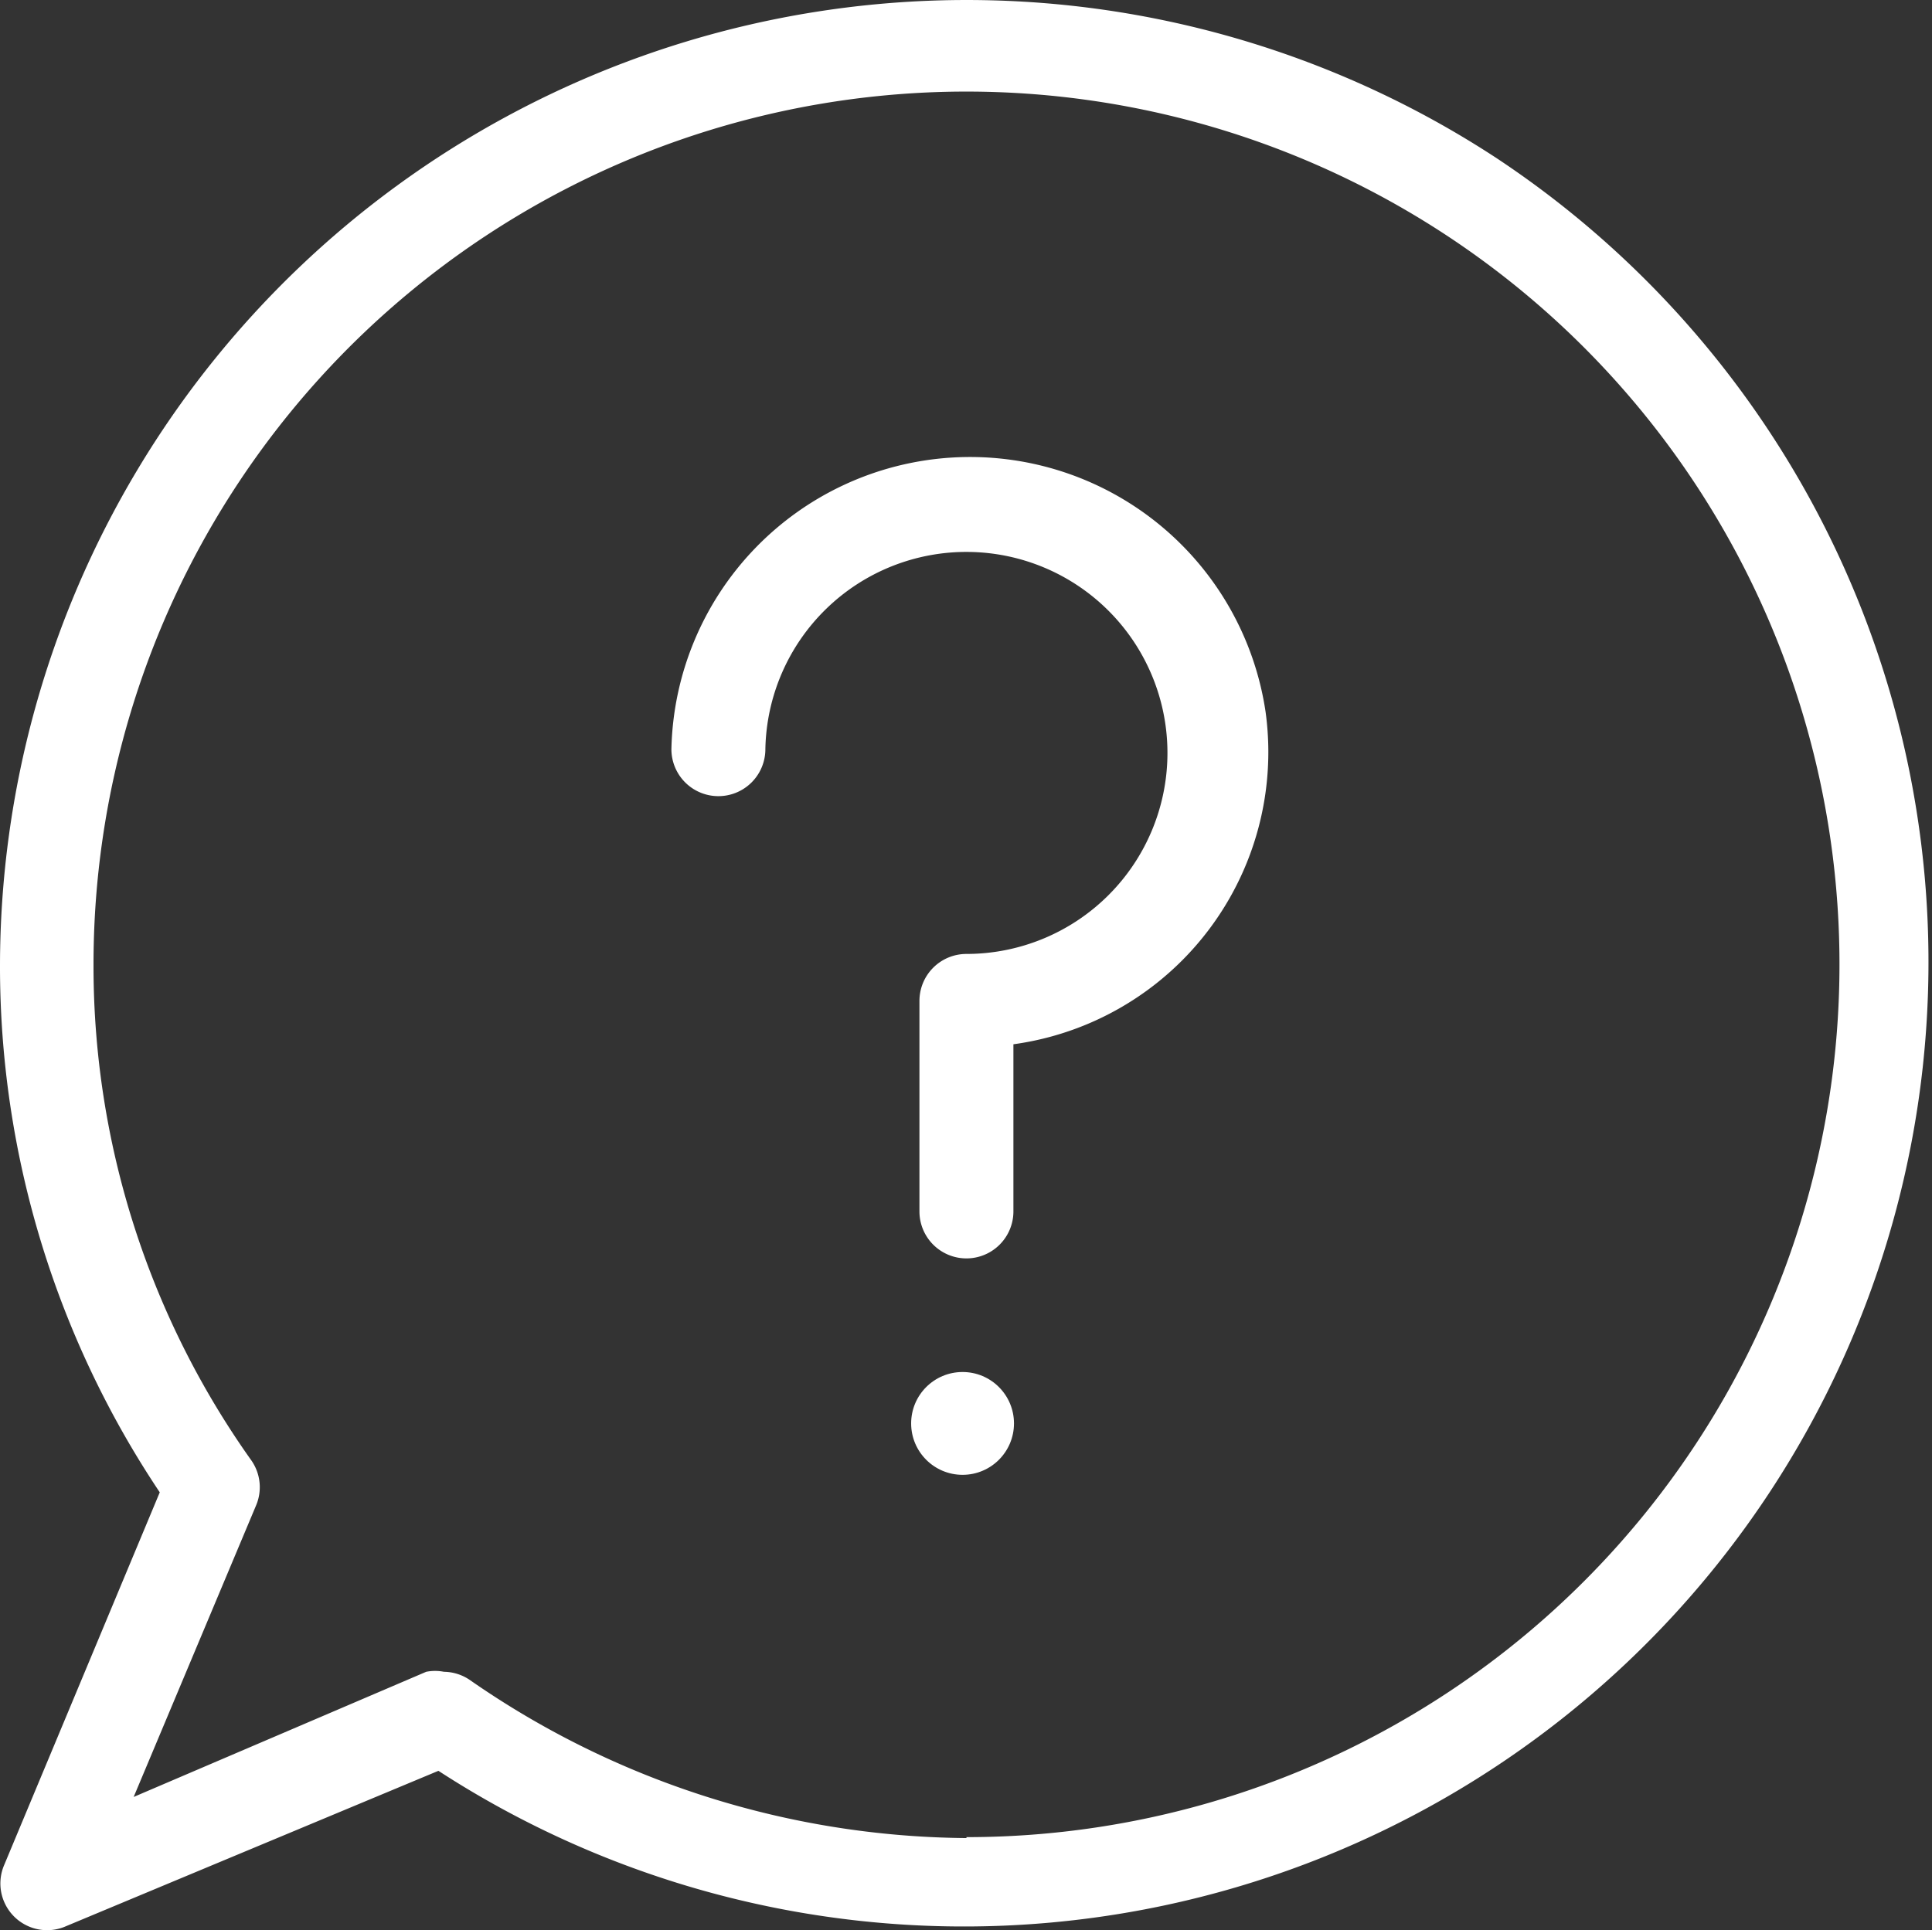
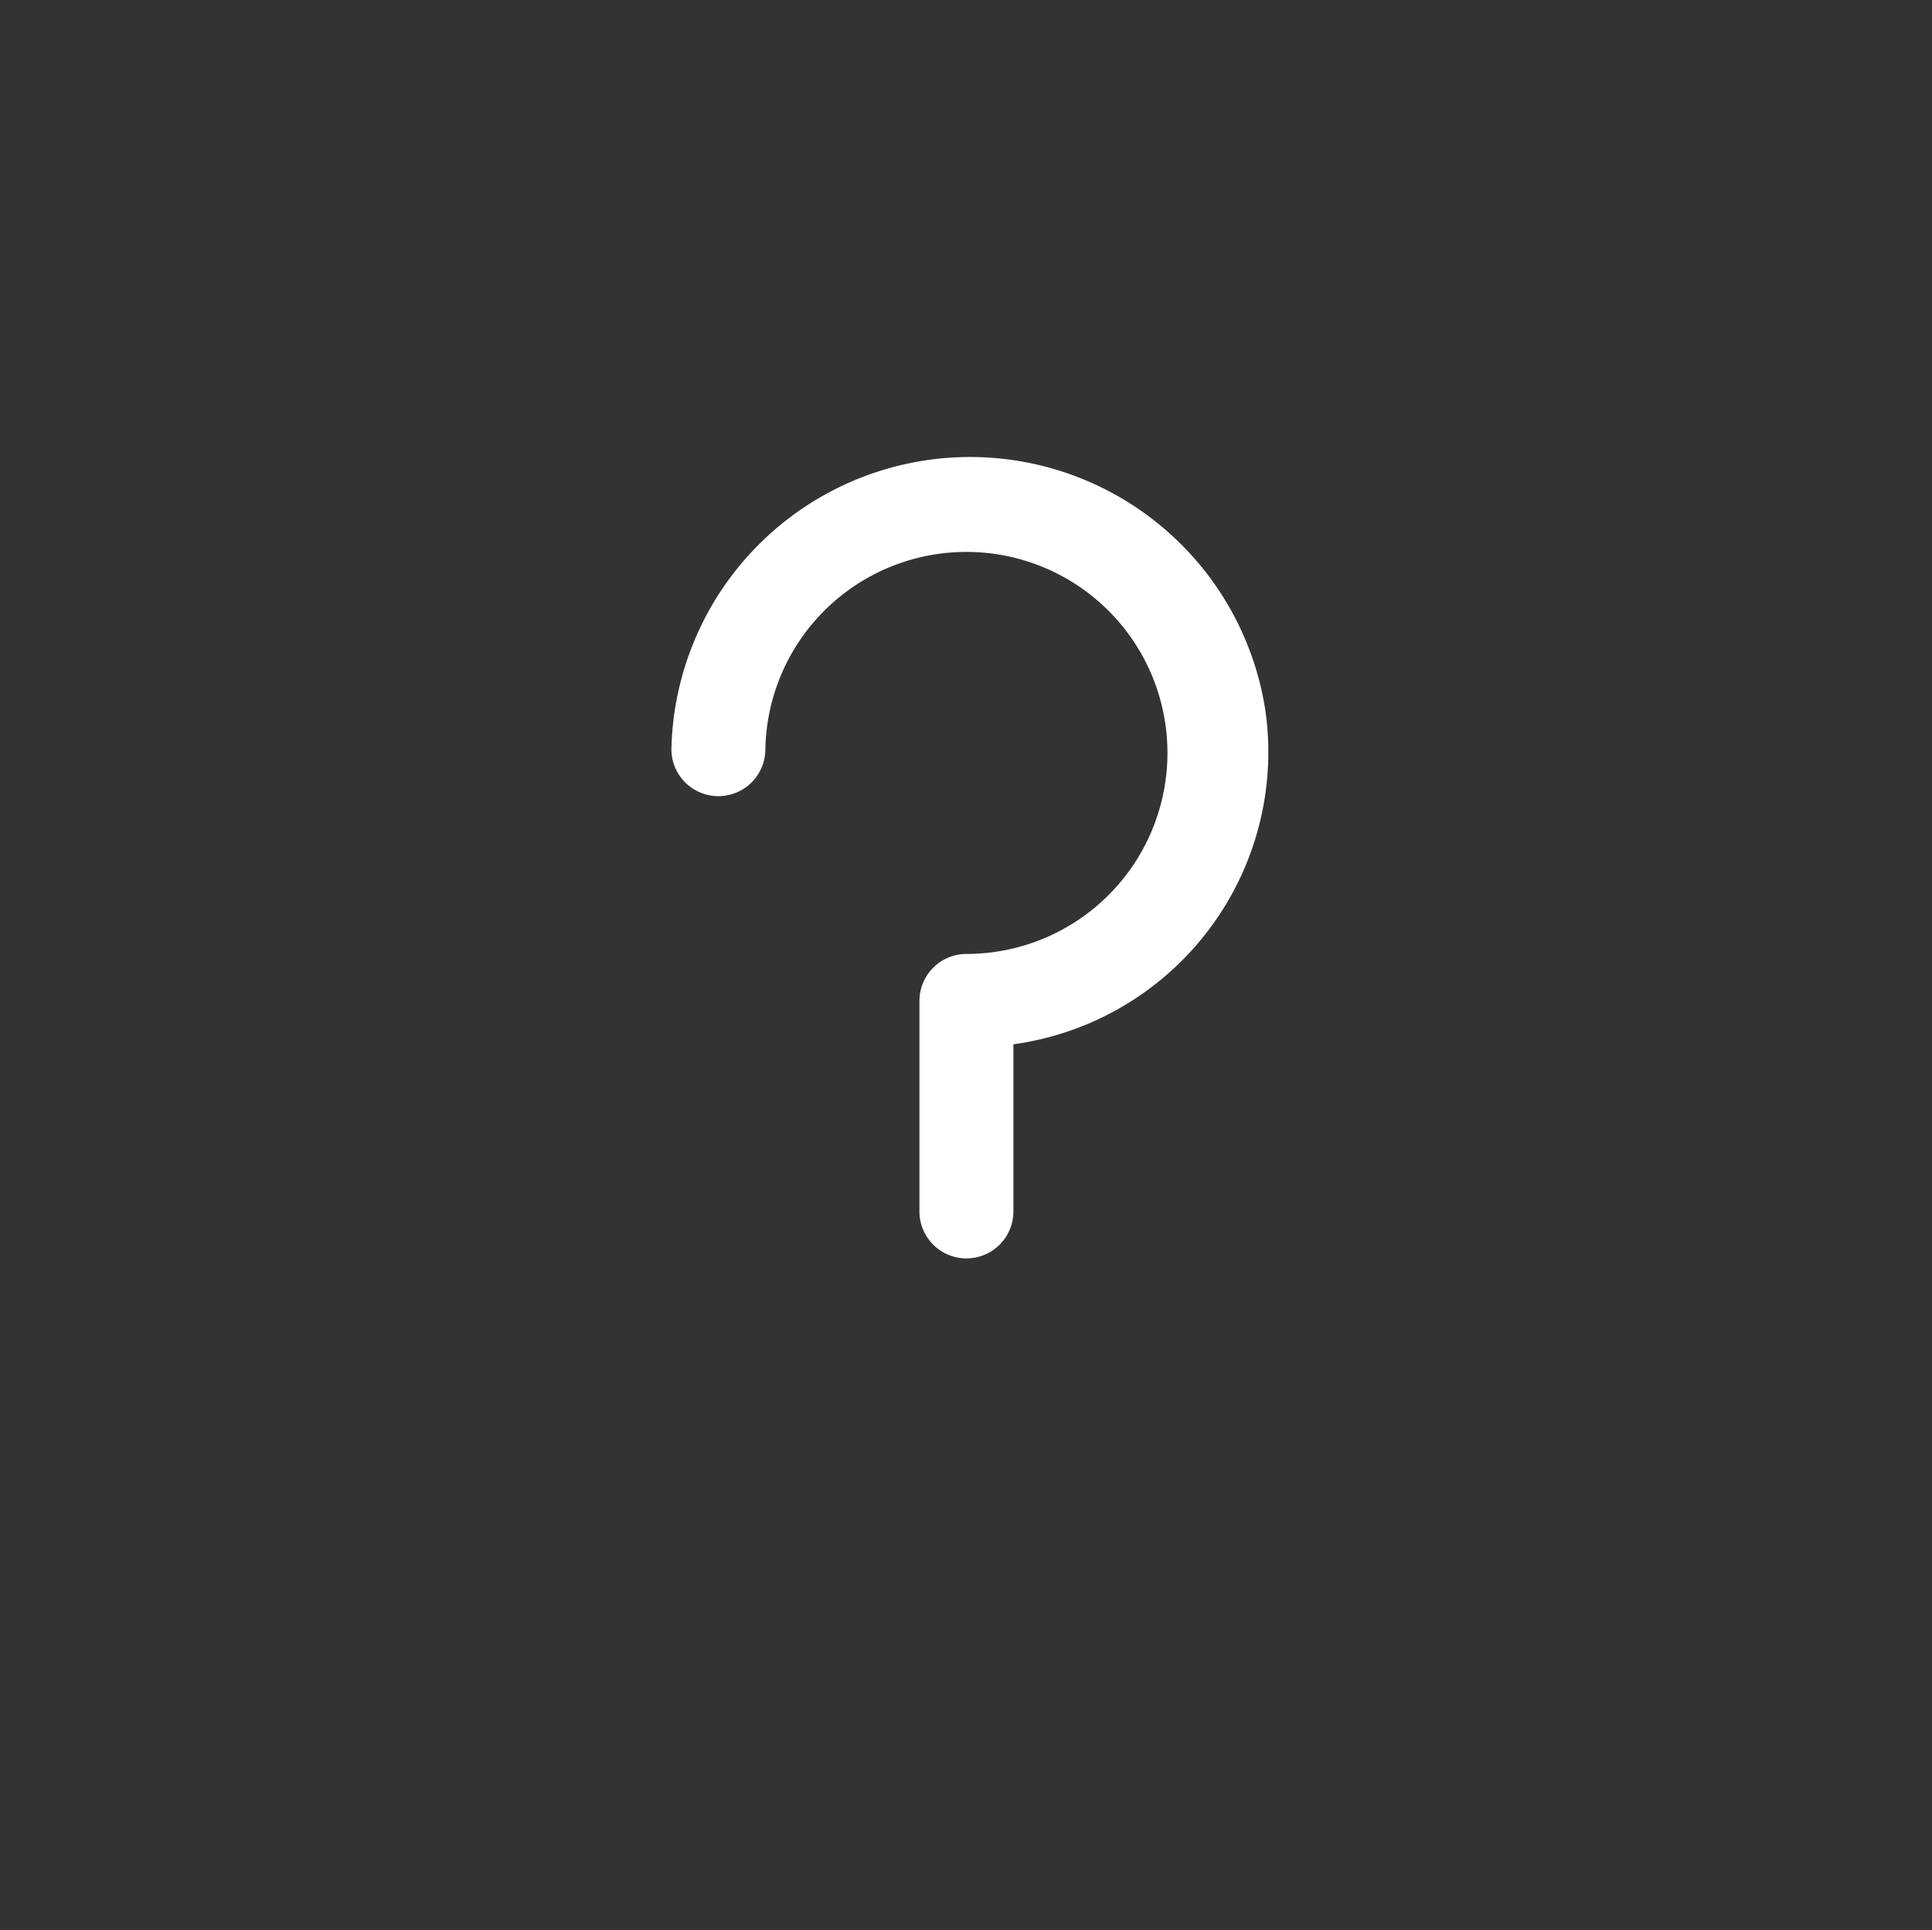
<svg xmlns="http://www.w3.org/2000/svg" width="104" height="103.927" viewBox="0 0 104 103.927">
  <rect x="0" y="0" width="104" height="103.927" fill="#333333" stroke="none" />
  <g id="Gruppe_714" data-name="Gruppe 714" transform="translate(0 -0.154)">
    <g id="Gruppe_709" data-name="Gruppe 709" transform="translate(0 0.154)">
      <g id="Gruppe_708" data-name="Gruppe 708" transform="translate(0 0)">
-         <path id="Pfad_545" data-name="Pfad 545" d="M80.543,8.657A52.037,52.037,0,0,0,0,52.128,50.917,50.917,0,0,0,8.6,80.505L.2,100.631a2.516,2.516,0,0,0,3.27,3.27L23.6,95.5A51.924,51.924,0,0,0,80.543,8.657ZM52.075,99.071h-.05v.05h0a47.4,47.4,0,0,1-26.717-8.5,2.517,2.517,0,0,0-1.409-.453,2.469,2.469,0,0,0-.956,0L7.195,96.907l6.591-15.7a2.515,2.515,0,0,0-.252-2.415,45.935,45.935,0,0,1-8.5-26.666A46.993,46.993,0,1,1,52.075,99.071Z" transform="translate(0 -0.154)" fill="#fff" />
-       </g>
+         </g>
    </g>
    <g id="Gruppe_711" data-name="Gruppe 711" transform="translate(36.142 24.763)">
      <g id="Gruppe_710" data-name="Gruppe 710">
        <path id="Pfad_546" data-name="Pfad 546" d="M185.584,118.6a16.081,16.081,0,0,0-31.984,2.011,2.529,2.529,0,1,0,5.058,0,10.823,10.823,0,1,1,10.823,11.025,2.529,2.529,0,0,0-2.529,2.529V145.5a2.529,2.529,0,0,0,5.058,0v-9A15.881,15.881,0,0,0,185.584,118.6Z" transform="translate(-153.6 -104.882)" fill="#fff" />
      </g>
    </g>
    <g id="Gruppe_713" data-name="Gruppe 713" transform="translate(49.047 74.027)">
      <g id="Gruppe_712" data-name="Gruppe 712">
-         <circle id="Ellipse_42" data-name="Ellipse 42" cx="2.768" cy="2.768" r="2.768" fill="#fff" />
-       </g>
+         </g>
    </g>
  </g>
</svg>